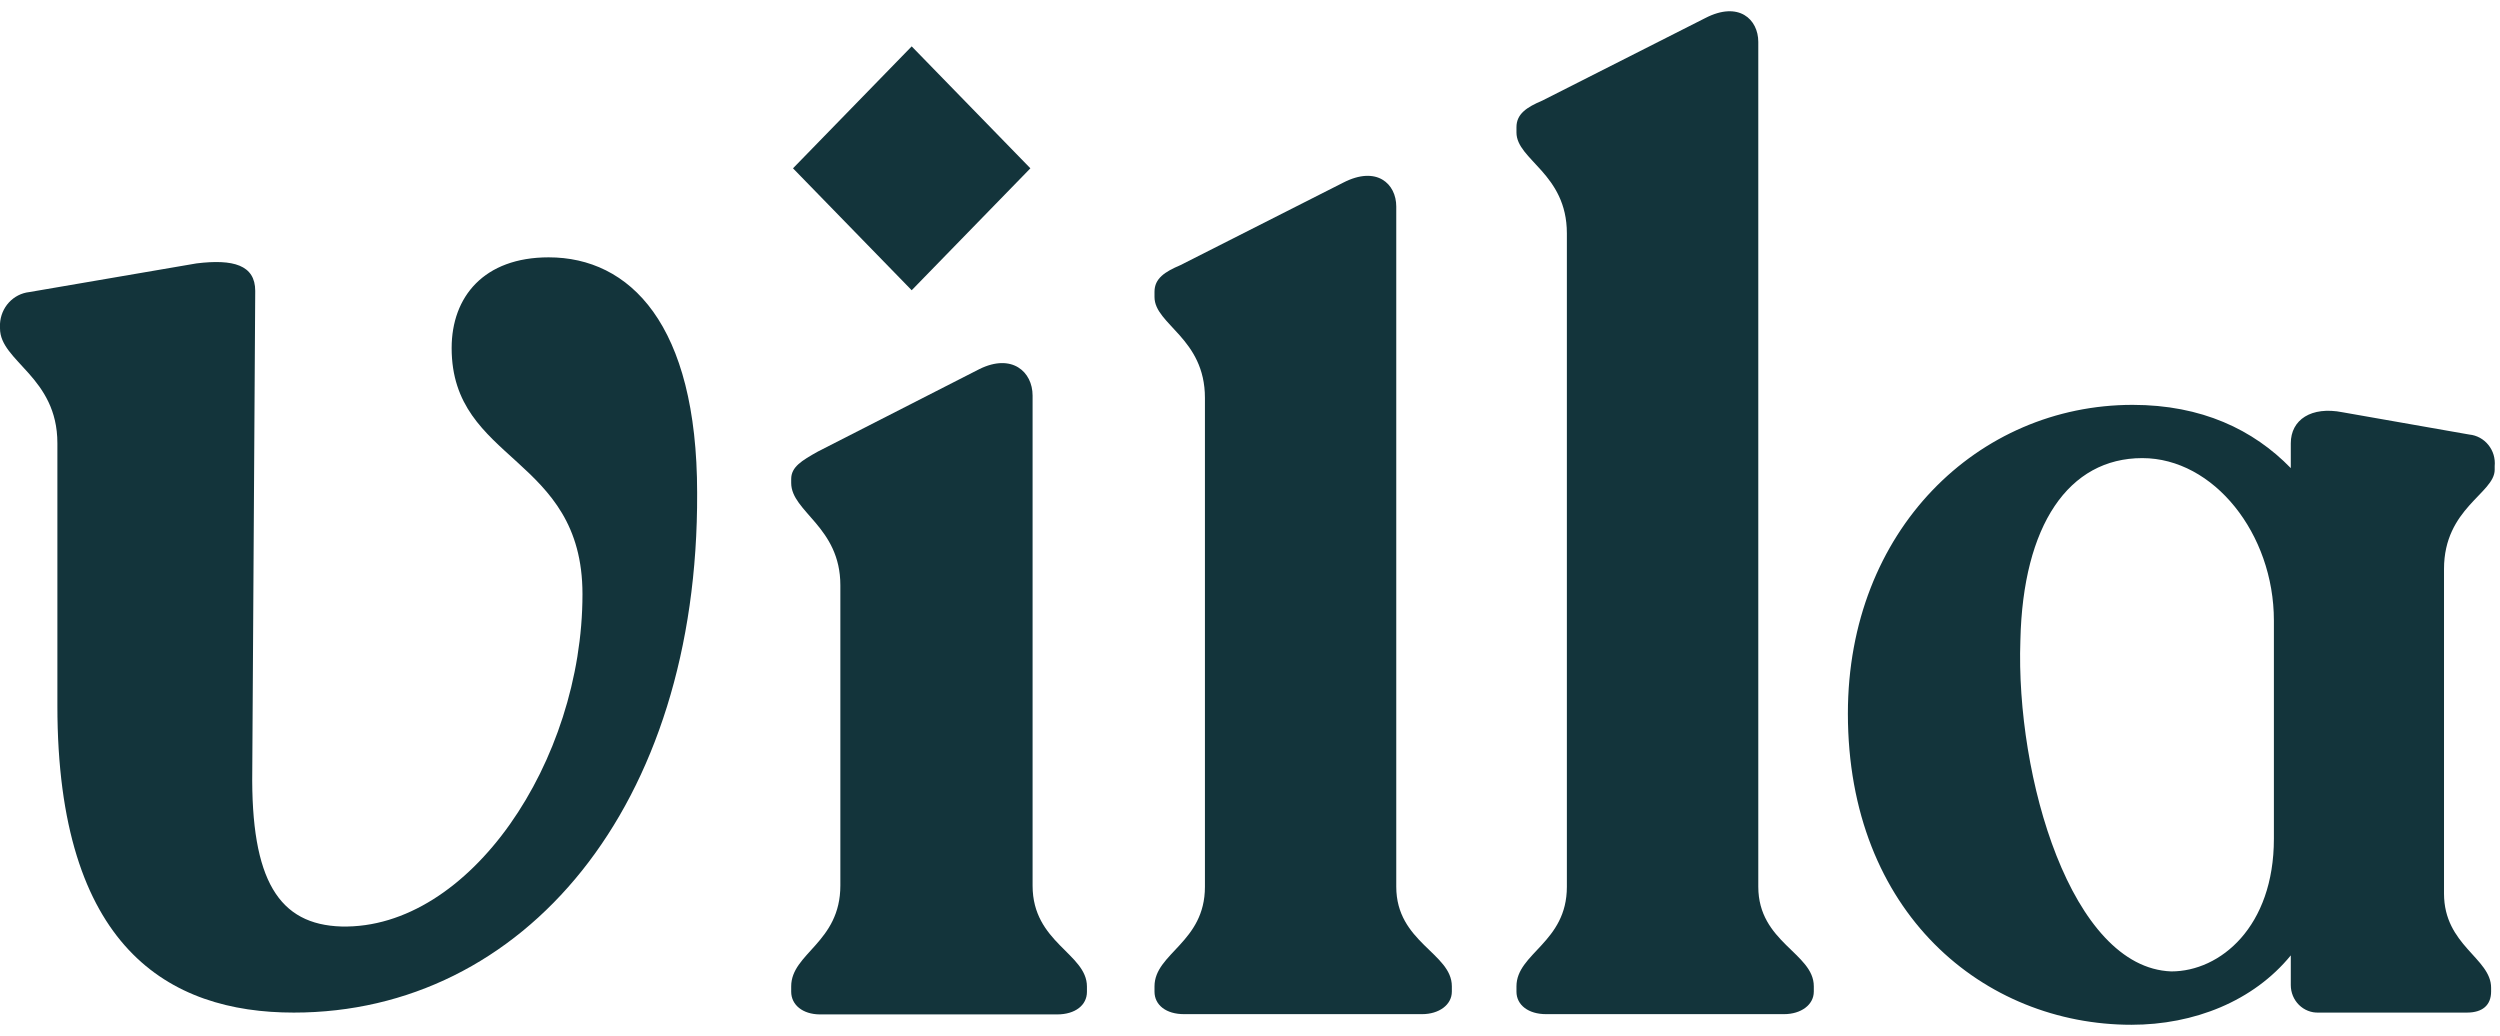
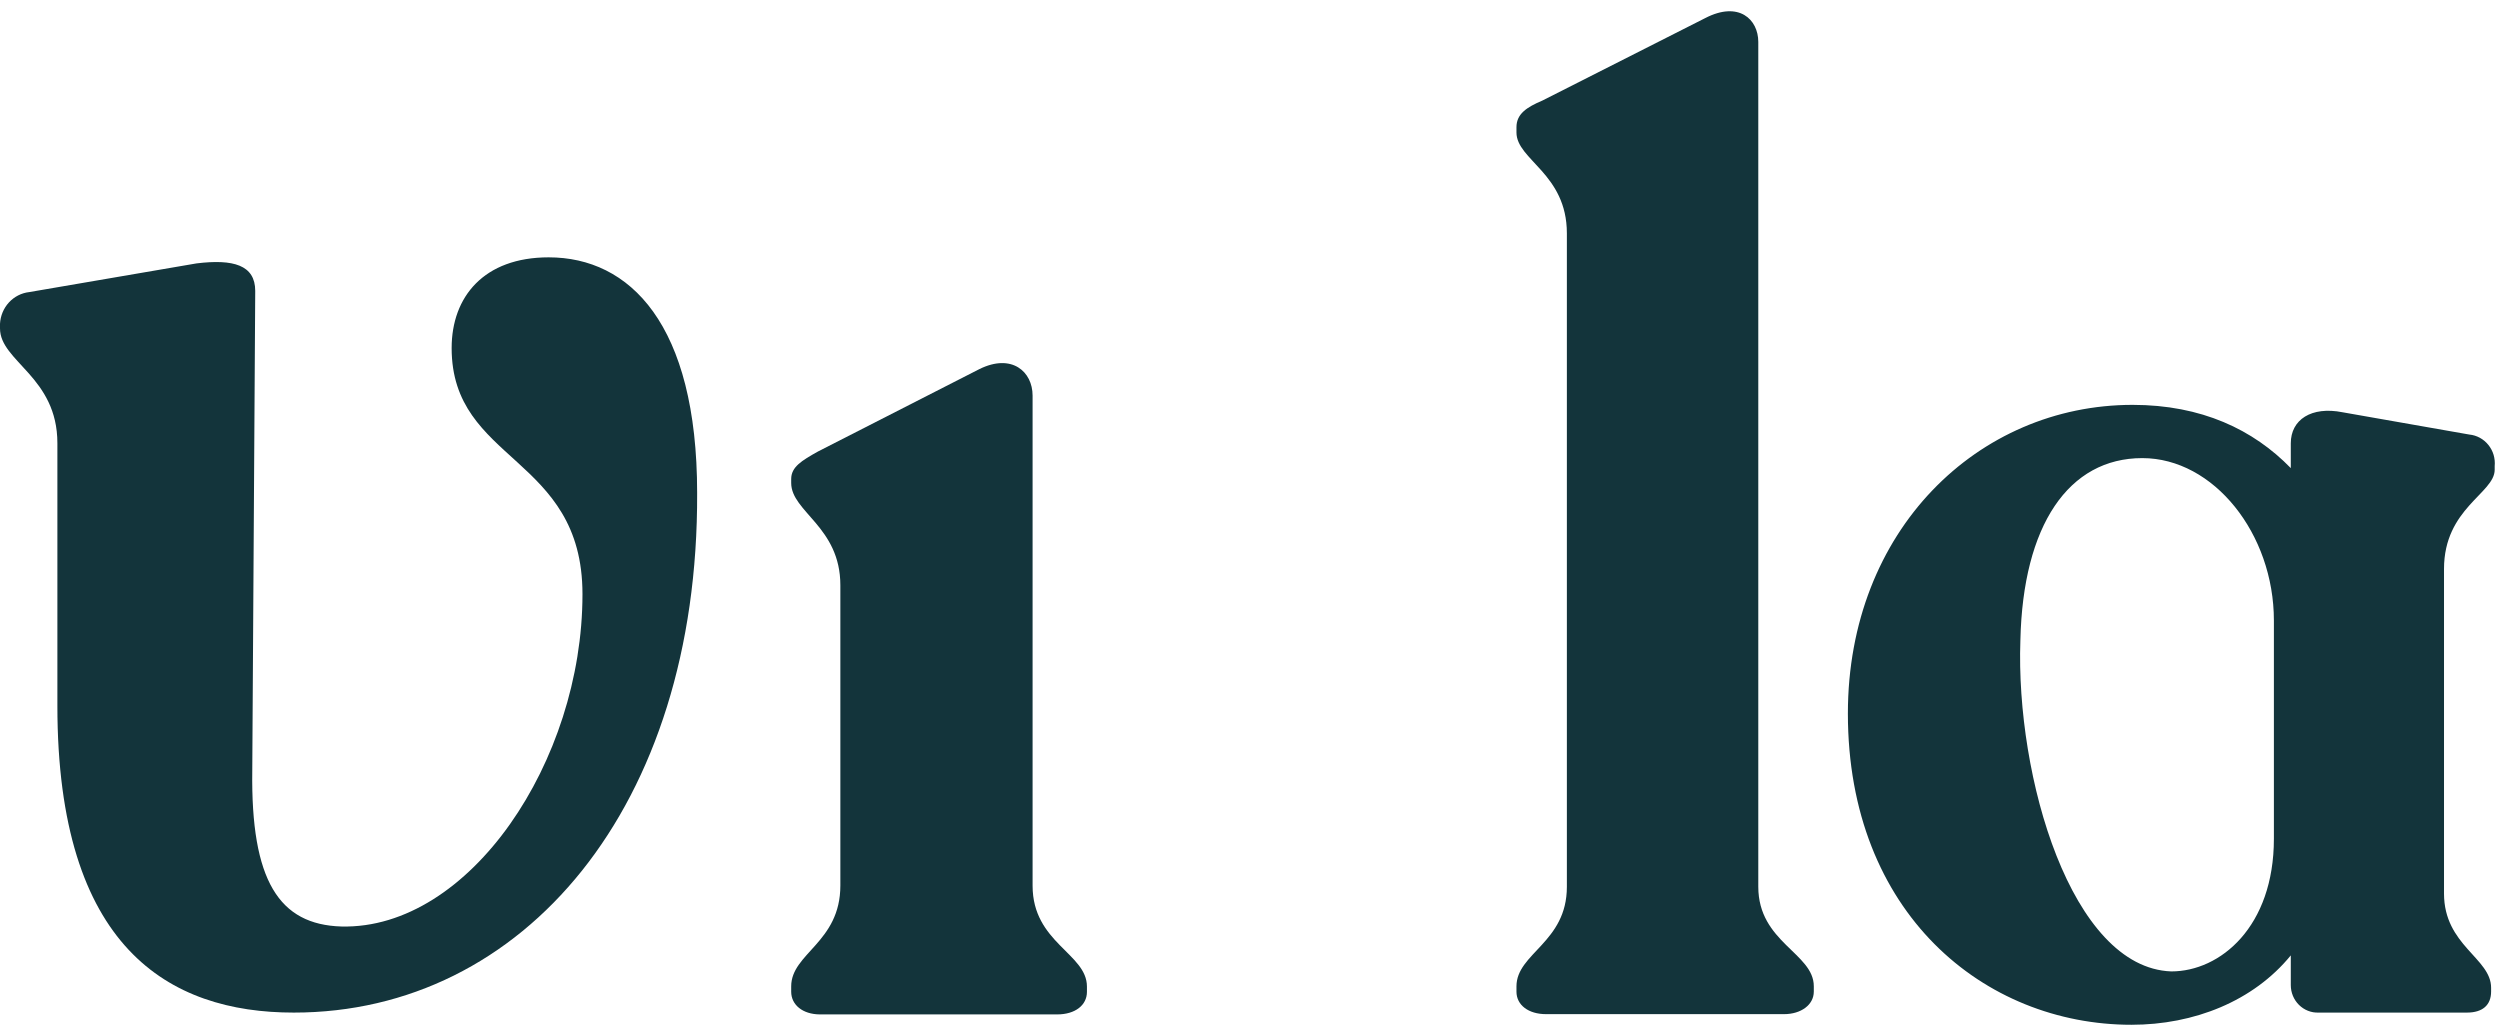
<svg xmlns="http://www.w3.org/2000/svg" width="111" height="46" viewBox="0 0 111 46" fill="none">
  <g clip-path="url(#clip0_7727_1334)">
    <path d="M13.044 44.959C7.497 44.959 2.548 42.073 2.548 31.343V19.677C2.548 16.726 0 16.054 0 14.581V14.377C0.019 14.023 0.159 13.687 0.396 13.429C0.634 13.171 0.952 13.008 1.296 12.969L8.725 11.695C10.353 11.495 11.332 11.764 11.332 12.916L11.201 34.217C11.134 39.102 12.39 41.055 15.164 41.137C20.845 41.267 25.862 33.81 25.862 26.381C25.862 20.21 20.053 20.548 20.053 15.452C20.053 13.172 21.491 11.426 24.36 11.426C27.95 11.426 30.953 14.377 30.953 21.887C31.013 35.845 23.227 44.959 13.044 44.959Z" fill="#13343B" />
    <path d="M109.639 19.294L104.012 18.305C102.622 18.029 101.711 18.635 101.711 19.681V20.784C100.05 19.075 97.749 17.976 94.689 17.976C87.831 17.976 82.046 23.536 82.046 31.681C82.046 40.546 88.1 45.5 94.638 45.5C97.411 45.5 100.05 44.454 101.711 42.419V43.738C101.711 43.902 101.743 44.064 101.805 44.215C101.868 44.367 101.959 44.503 102.074 44.617C102.189 44.731 102.325 44.82 102.475 44.879C102.624 44.938 102.783 44.965 102.943 44.959H109.532C110.229 44.959 110.605 44.625 110.605 44.023V43.856C110.605 42.537 108.514 41.983 108.514 39.671V25.262C108.514 22.563 110.764 21.904 110.764 20.857V20.695C110.78 20.527 110.763 20.357 110.716 20.196C110.668 20.035 110.589 19.885 110.484 19.755C110.38 19.625 110.251 19.517 110.106 19.438C109.961 19.359 109.803 19.31 109.639 19.294ZM100.961 37.241C100.961 41.149 98.584 43.131 96.405 43.131C91.959 42.968 89.491 34.489 89.705 28.433C89.816 23.316 91.848 20.34 95.118 20.34C98.287 20.34 100.961 23.699 100.961 27.553V37.241Z" fill="#13343B" />
-     <path d="M40.479 2.059L35.209 7.473L40.479 12.887L45.749 7.473L40.479 2.059Z" fill="#13343B" />
    <path d="M35.129 44.031V43.794C35.129 42.321 37.312 41.849 37.312 39.317V25.986C37.312 23.389 35.129 22.73 35.129 21.444V21.268C35.129 20.735 35.589 20.454 36.318 20.047L43.493 16.384C44.928 15.68 45.847 16.502 45.847 17.564V39.325C45.847 41.861 48.26 42.333 48.26 43.803V44.039C48.26 44.629 47.741 45.04 46.937 45.04H36.393C35.644 45.032 35.129 44.621 35.129 44.031Z" fill="#13343B" />
-     <path d="M51.26 44.031V43.795C51.26 42.321 53.499 41.849 53.499 39.374V17.666C53.499 15.013 51.26 14.41 51.26 13.189V12.953C51.26 12.363 51.72 12.066 52.409 11.773L59.64 8.109C61.134 7.34 61.994 8.166 61.994 9.167V39.37C61.994 41.845 64.462 42.317 64.462 43.791V44.027C64.462 44.617 63.888 45.028 63.143 45.028H52.579C51.775 45.032 51.26 44.621 51.26 44.031Z" fill="#13343B" />
    <path d="M67.331 44.031V43.794C67.331 42.321 69.569 41.849 69.569 39.374V10.36C69.569 7.706 67.331 7.103 67.331 5.882V5.646C67.331 5.056 67.79 4.759 68.48 4.466L75.715 0.802C77.204 0.033 78.068 0.859 78.068 1.861V39.37C78.068 41.845 80.533 42.317 80.533 43.79V44.026C80.533 44.617 79.962 45.028 79.213 45.028H68.654C67.862 45.032 67.331 44.621 67.331 44.031Z" fill="#13343B" />
  </g>
  <defs>
    <clipPath id="clip0_7727_1334">
      <rect width="111" height="45" fill="white" transform="translate(0 0.5)" />
    </clipPath>
  </defs>
</svg>